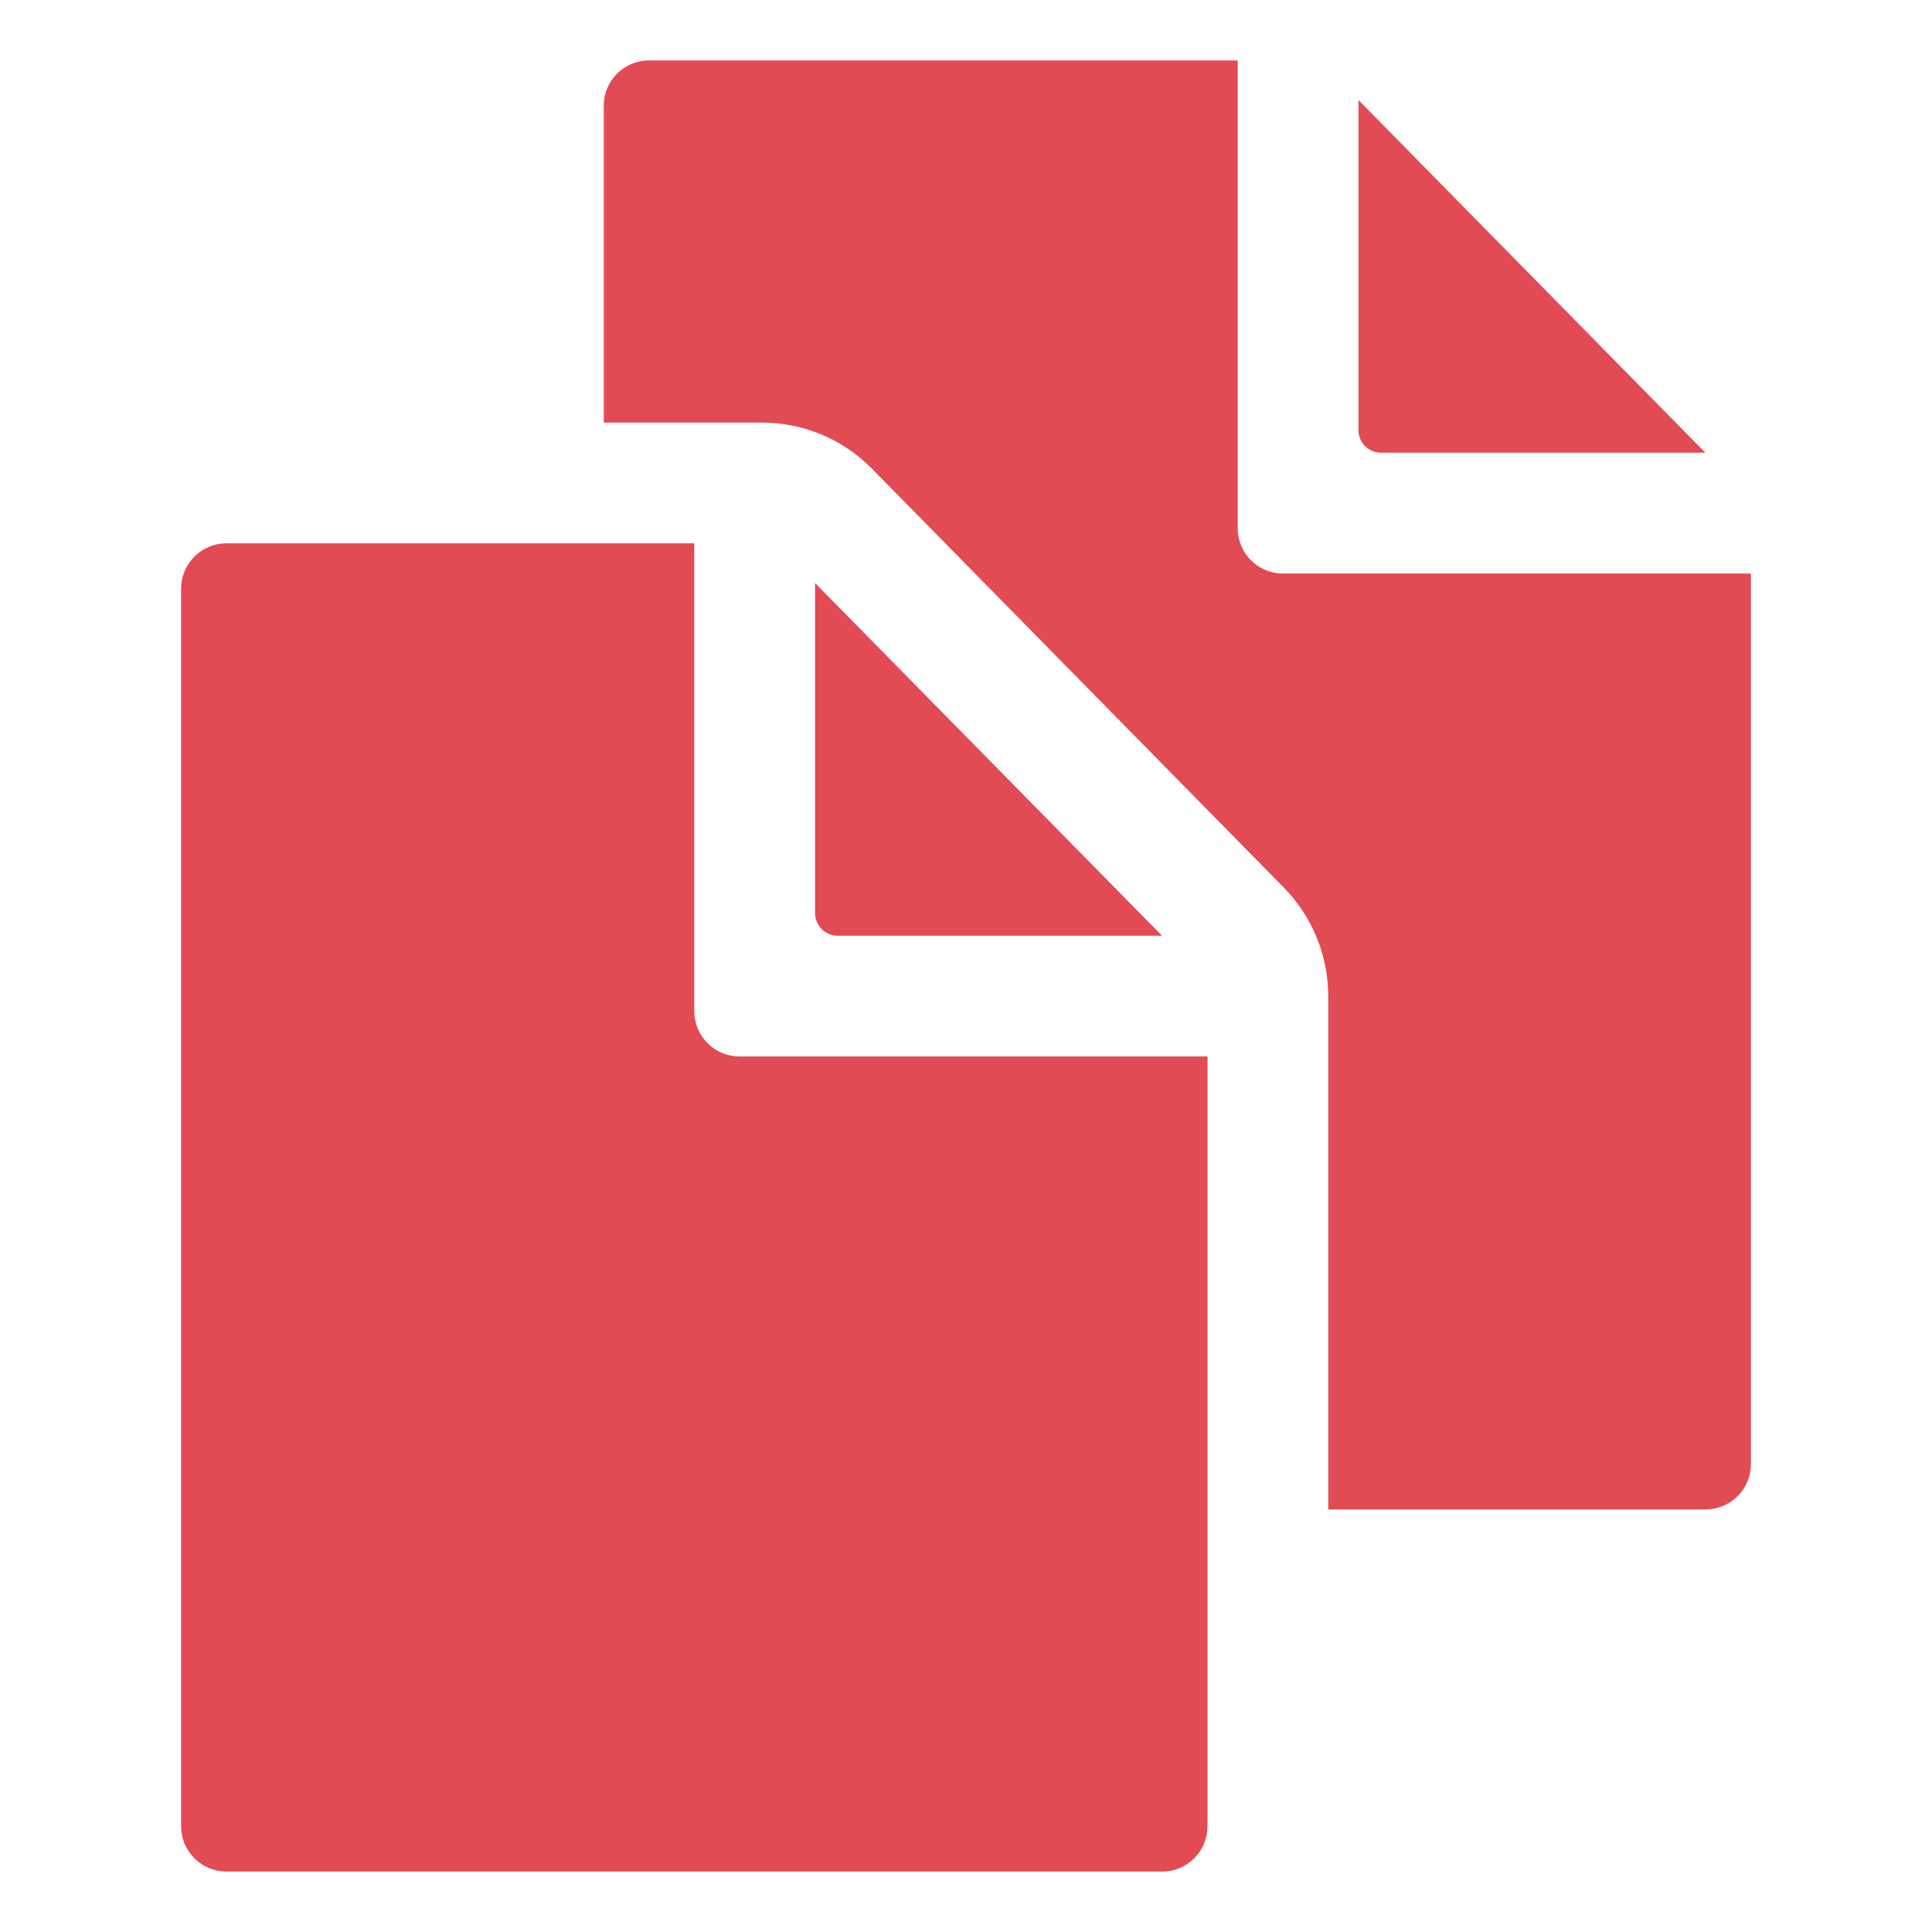
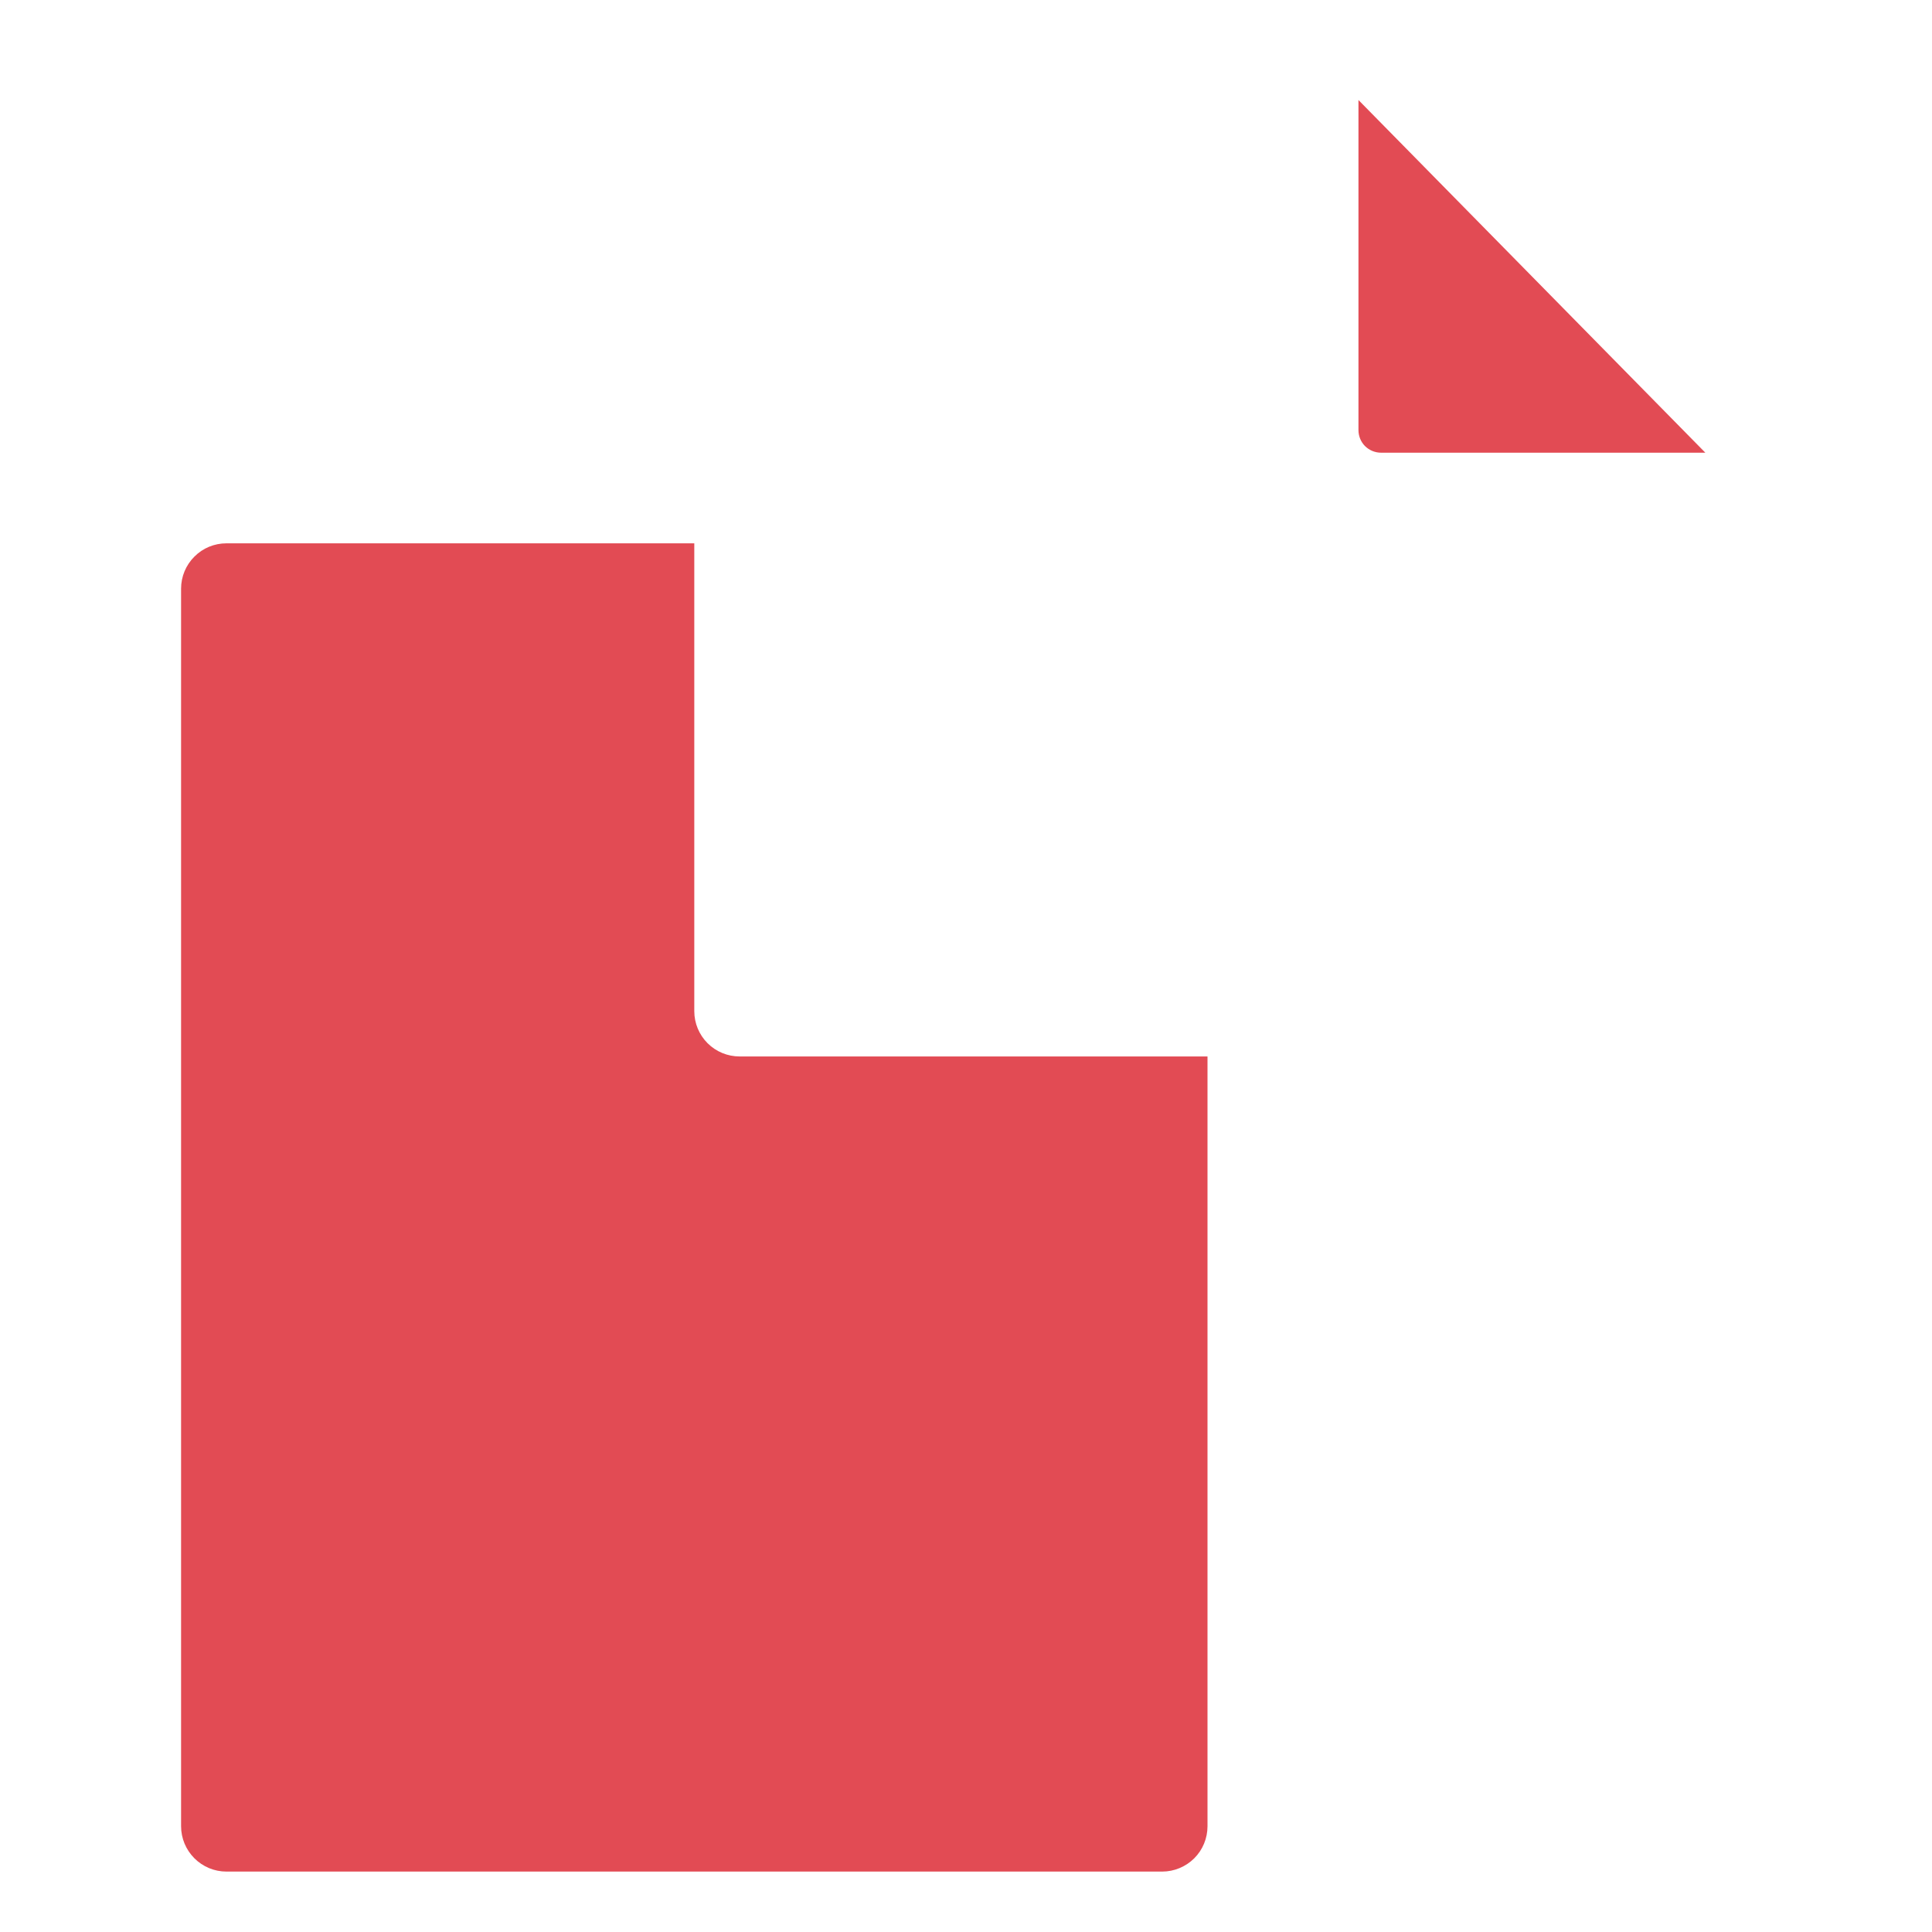
<svg xmlns="http://www.w3.org/2000/svg" width="22" height="22" viewBox="0 0 22 22" fill="none">
-   <path d="M13.232 10.655L9.281 6.639V10.398C9.281 10.466 9.308 10.531 9.357 10.58C9.405 10.628 9.471 10.655 9.539 10.655H13.232Z" fill="#E24B54" />
  <path d="M7.906 11.515V6.187H2.578C2.441 6.187 2.31 6.241 2.214 6.338C2.117 6.434 2.062 6.566 2.062 6.702V20.796C2.062 20.933 2.117 21.064 2.214 21.161C2.31 21.257 2.441 21.312 2.578 21.312H13.234C13.371 21.312 13.502 21.257 13.599 21.161C13.696 21.064 13.75 20.933 13.75 20.796V12.03H8.422C8.285 12.03 8.154 11.976 8.057 11.879C7.961 11.783 7.906 11.652 7.906 11.515ZM15.727 5.155H19.419L15.469 1.139V4.898C15.469 4.966 15.496 5.032 15.544 5.08C15.593 5.128 15.658 5.155 15.727 5.155Z" fill="#E24B54" />
-   <path d="M14.609 6.531C14.473 6.531 14.341 6.477 14.245 6.38C14.148 6.284 14.094 6.152 14.094 6.016V0.688H7.391C7.254 0.688 7.123 0.742 7.026 0.839C6.929 0.935 6.875 1.066 6.875 1.203V4.812H8.685C8.916 4.813 9.144 4.86 9.357 4.949C9.57 5.039 9.764 5.17 9.926 5.334L14.616 10.104C14.944 10.436 15.126 10.884 15.125 11.35V17.188H19.422C19.559 17.188 19.69 17.133 19.787 17.037C19.883 16.94 19.938 16.809 19.938 16.672V6.531H14.609Z" fill="#E24B54" />
</svg>